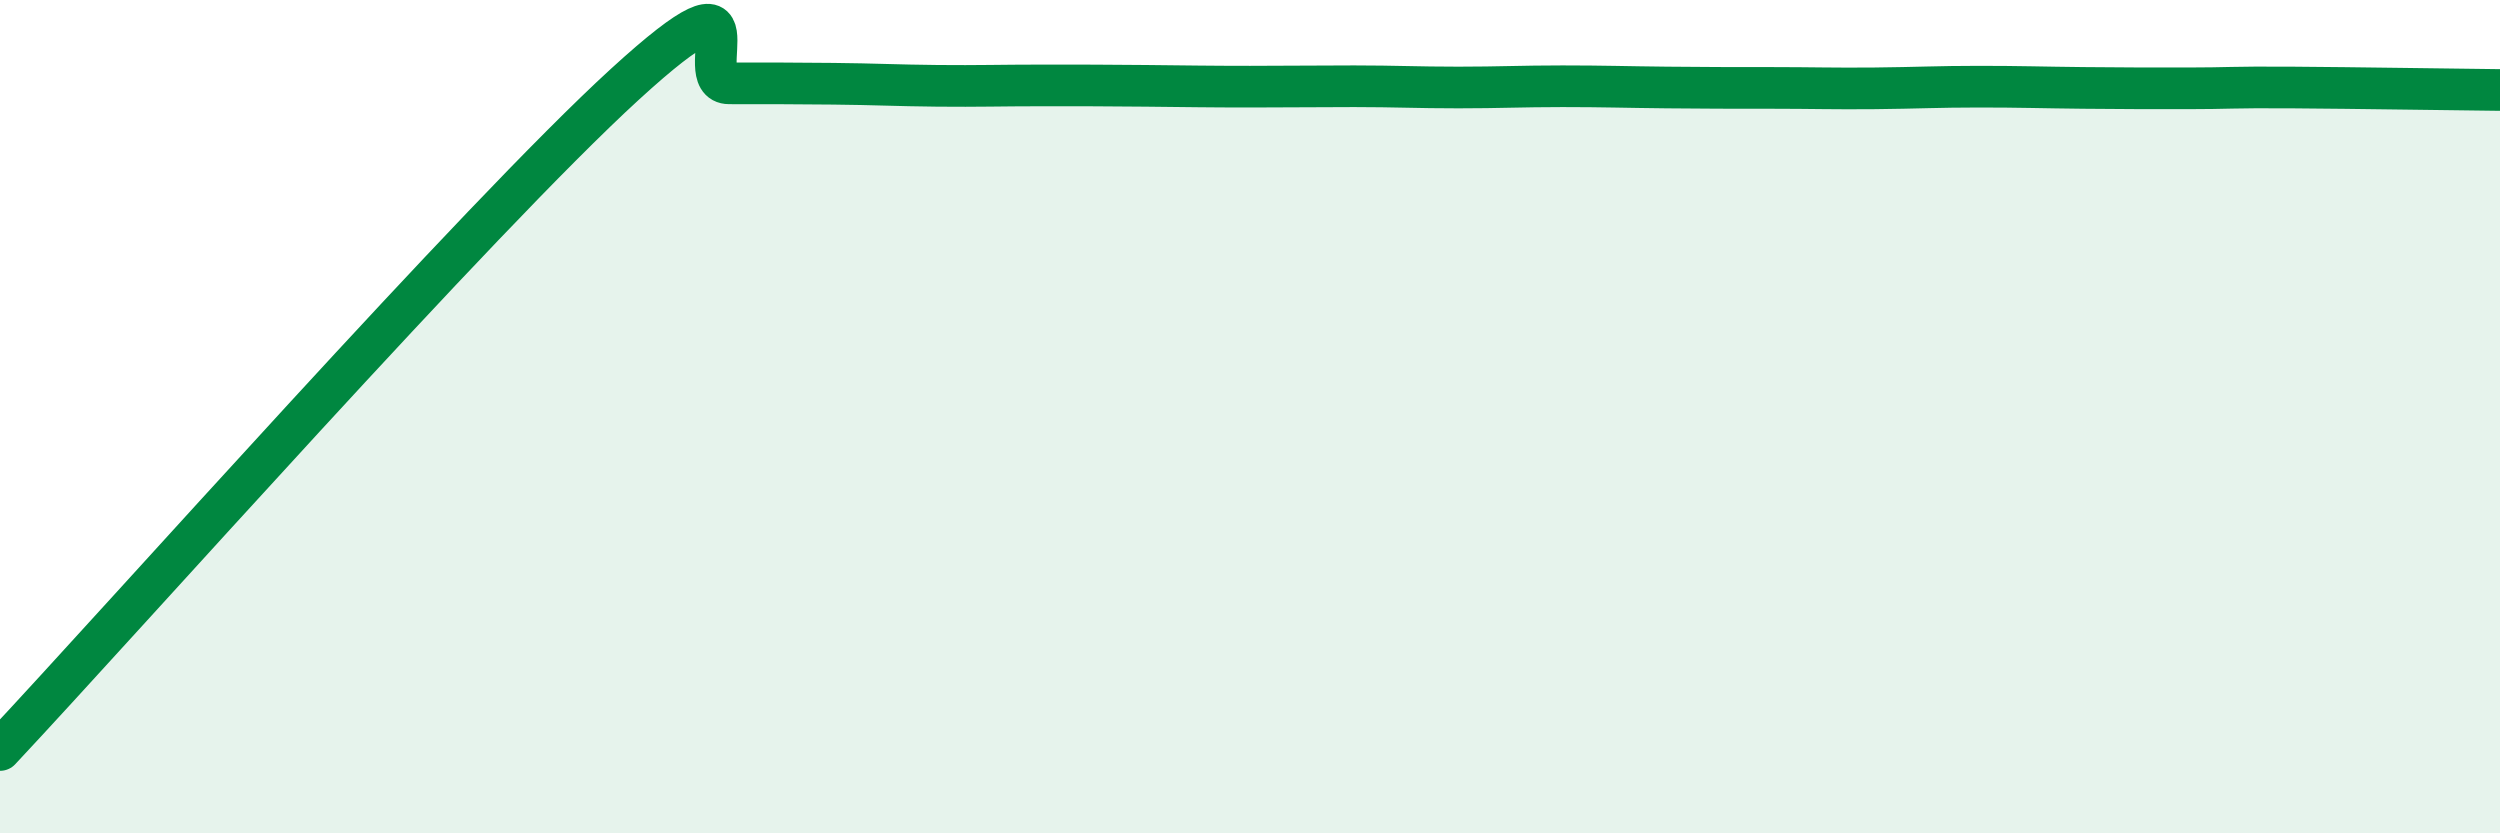
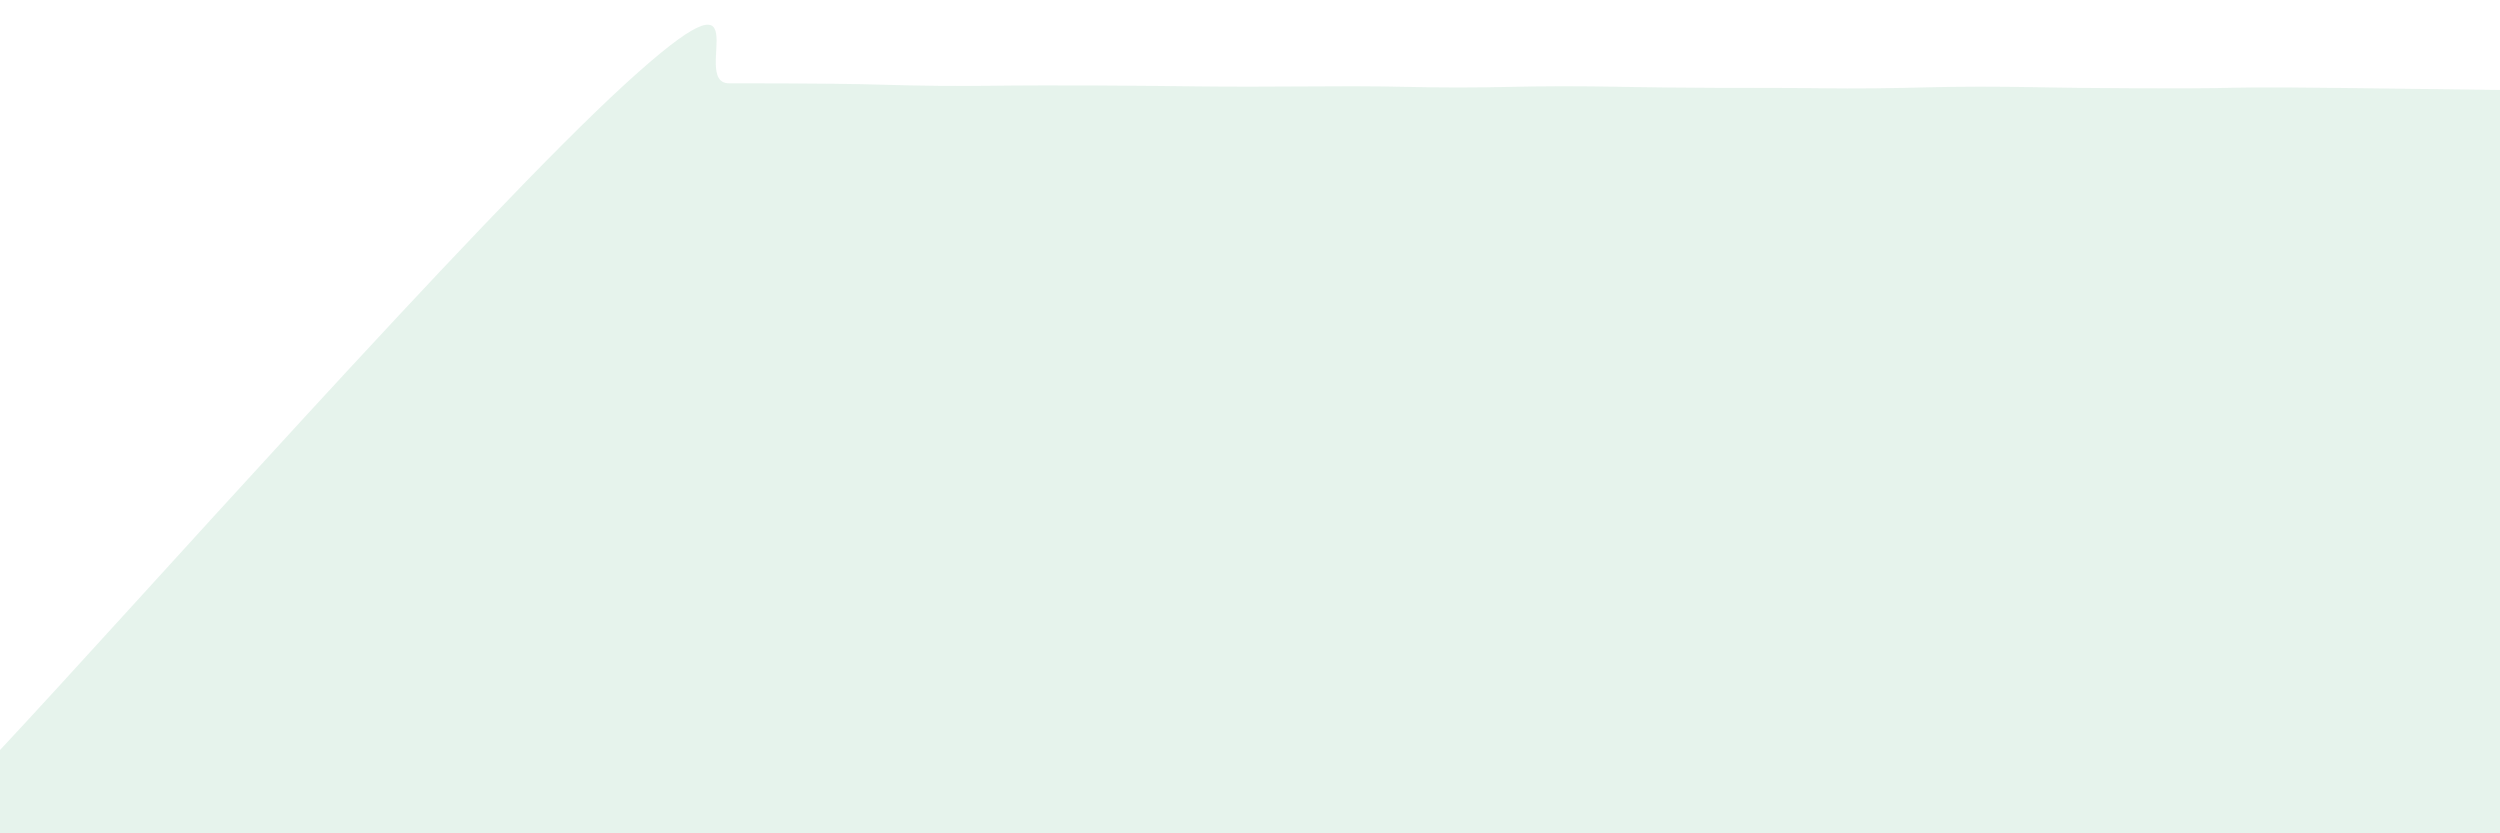
<svg xmlns="http://www.w3.org/2000/svg" width="60" height="20" viewBox="0 0 60 20">
  <path d="M 0,18 C 3,14.8 11.5,5.22 15,2.02 C 18.5,-1.18 16.5,2 17.5,2 C 18.5,2 19,2 20,2.01 C 21,2.02 21.5,2.05 22.5,2.06 C 23.5,2.07 24,2.05 25,2.05 C 26,2.05 26.5,2.05 27.5,2.06 C 28.5,2.07 29,2.08 30,2.08 C 31,2.08 31.5,2.07 32.5,2.07 C 33.5,2.07 34,2.1 35,2.1 C 36,2.1 36.5,2.07 37.5,2.07 C 38.5,2.07 39,2.09 40,2.1 C 41,2.11 41.5,2.11 42.5,2.11 C 43.5,2.11 44,2.13 45,2.12 C 46,2.11 46.5,2.08 47.5,2.08 C 48.5,2.08 49,2.1 50,2.11 C 51,2.12 51.5,2.12 52.5,2.12 C 53.5,2.12 53.5,2.09 55,2.1 C 56.5,2.11 59,2.15 60,2.16L60 20L0 20Z" fill="#008740" opacity="0.1" stroke-linecap="round" stroke-linejoin="round" />
-   <path d="M 0,18 C 3,14.8 11.5,5.22 15,2.02 C 18.5,-1.18 16.5,2 17.5,2 C 18.5,2 19,2 20,2.01 C 21,2.02 21.5,2.05 22.5,2.06 C 23.5,2.07 24,2.05 25,2.05 C 26,2.05 26.5,2.05 27.5,2.06 C 28.5,2.07 29,2.08 30,2.08 C 31,2.08 31.5,2.07 32.5,2.07 C 33.5,2.07 34,2.1 35,2.1 C 36,2.1 36.5,2.07 37.5,2.07 C 38.5,2.07 39,2.09 40,2.1 C 41,2.11 41.5,2.11 42.5,2.11 C 43.5,2.11 44,2.13 45,2.12 C 46,2.11 46.5,2.08 47.5,2.08 C 48.5,2.08 49,2.1 50,2.11 C 51,2.12 51.5,2.12 52.5,2.12 C 53.5,2.12 53.5,2.09 55,2.1 C 56.5,2.11 59,2.15 60,2.16" stroke="#008740" stroke-width="1" fill="none" stroke-linecap="round" stroke-linejoin="round" />
</svg>